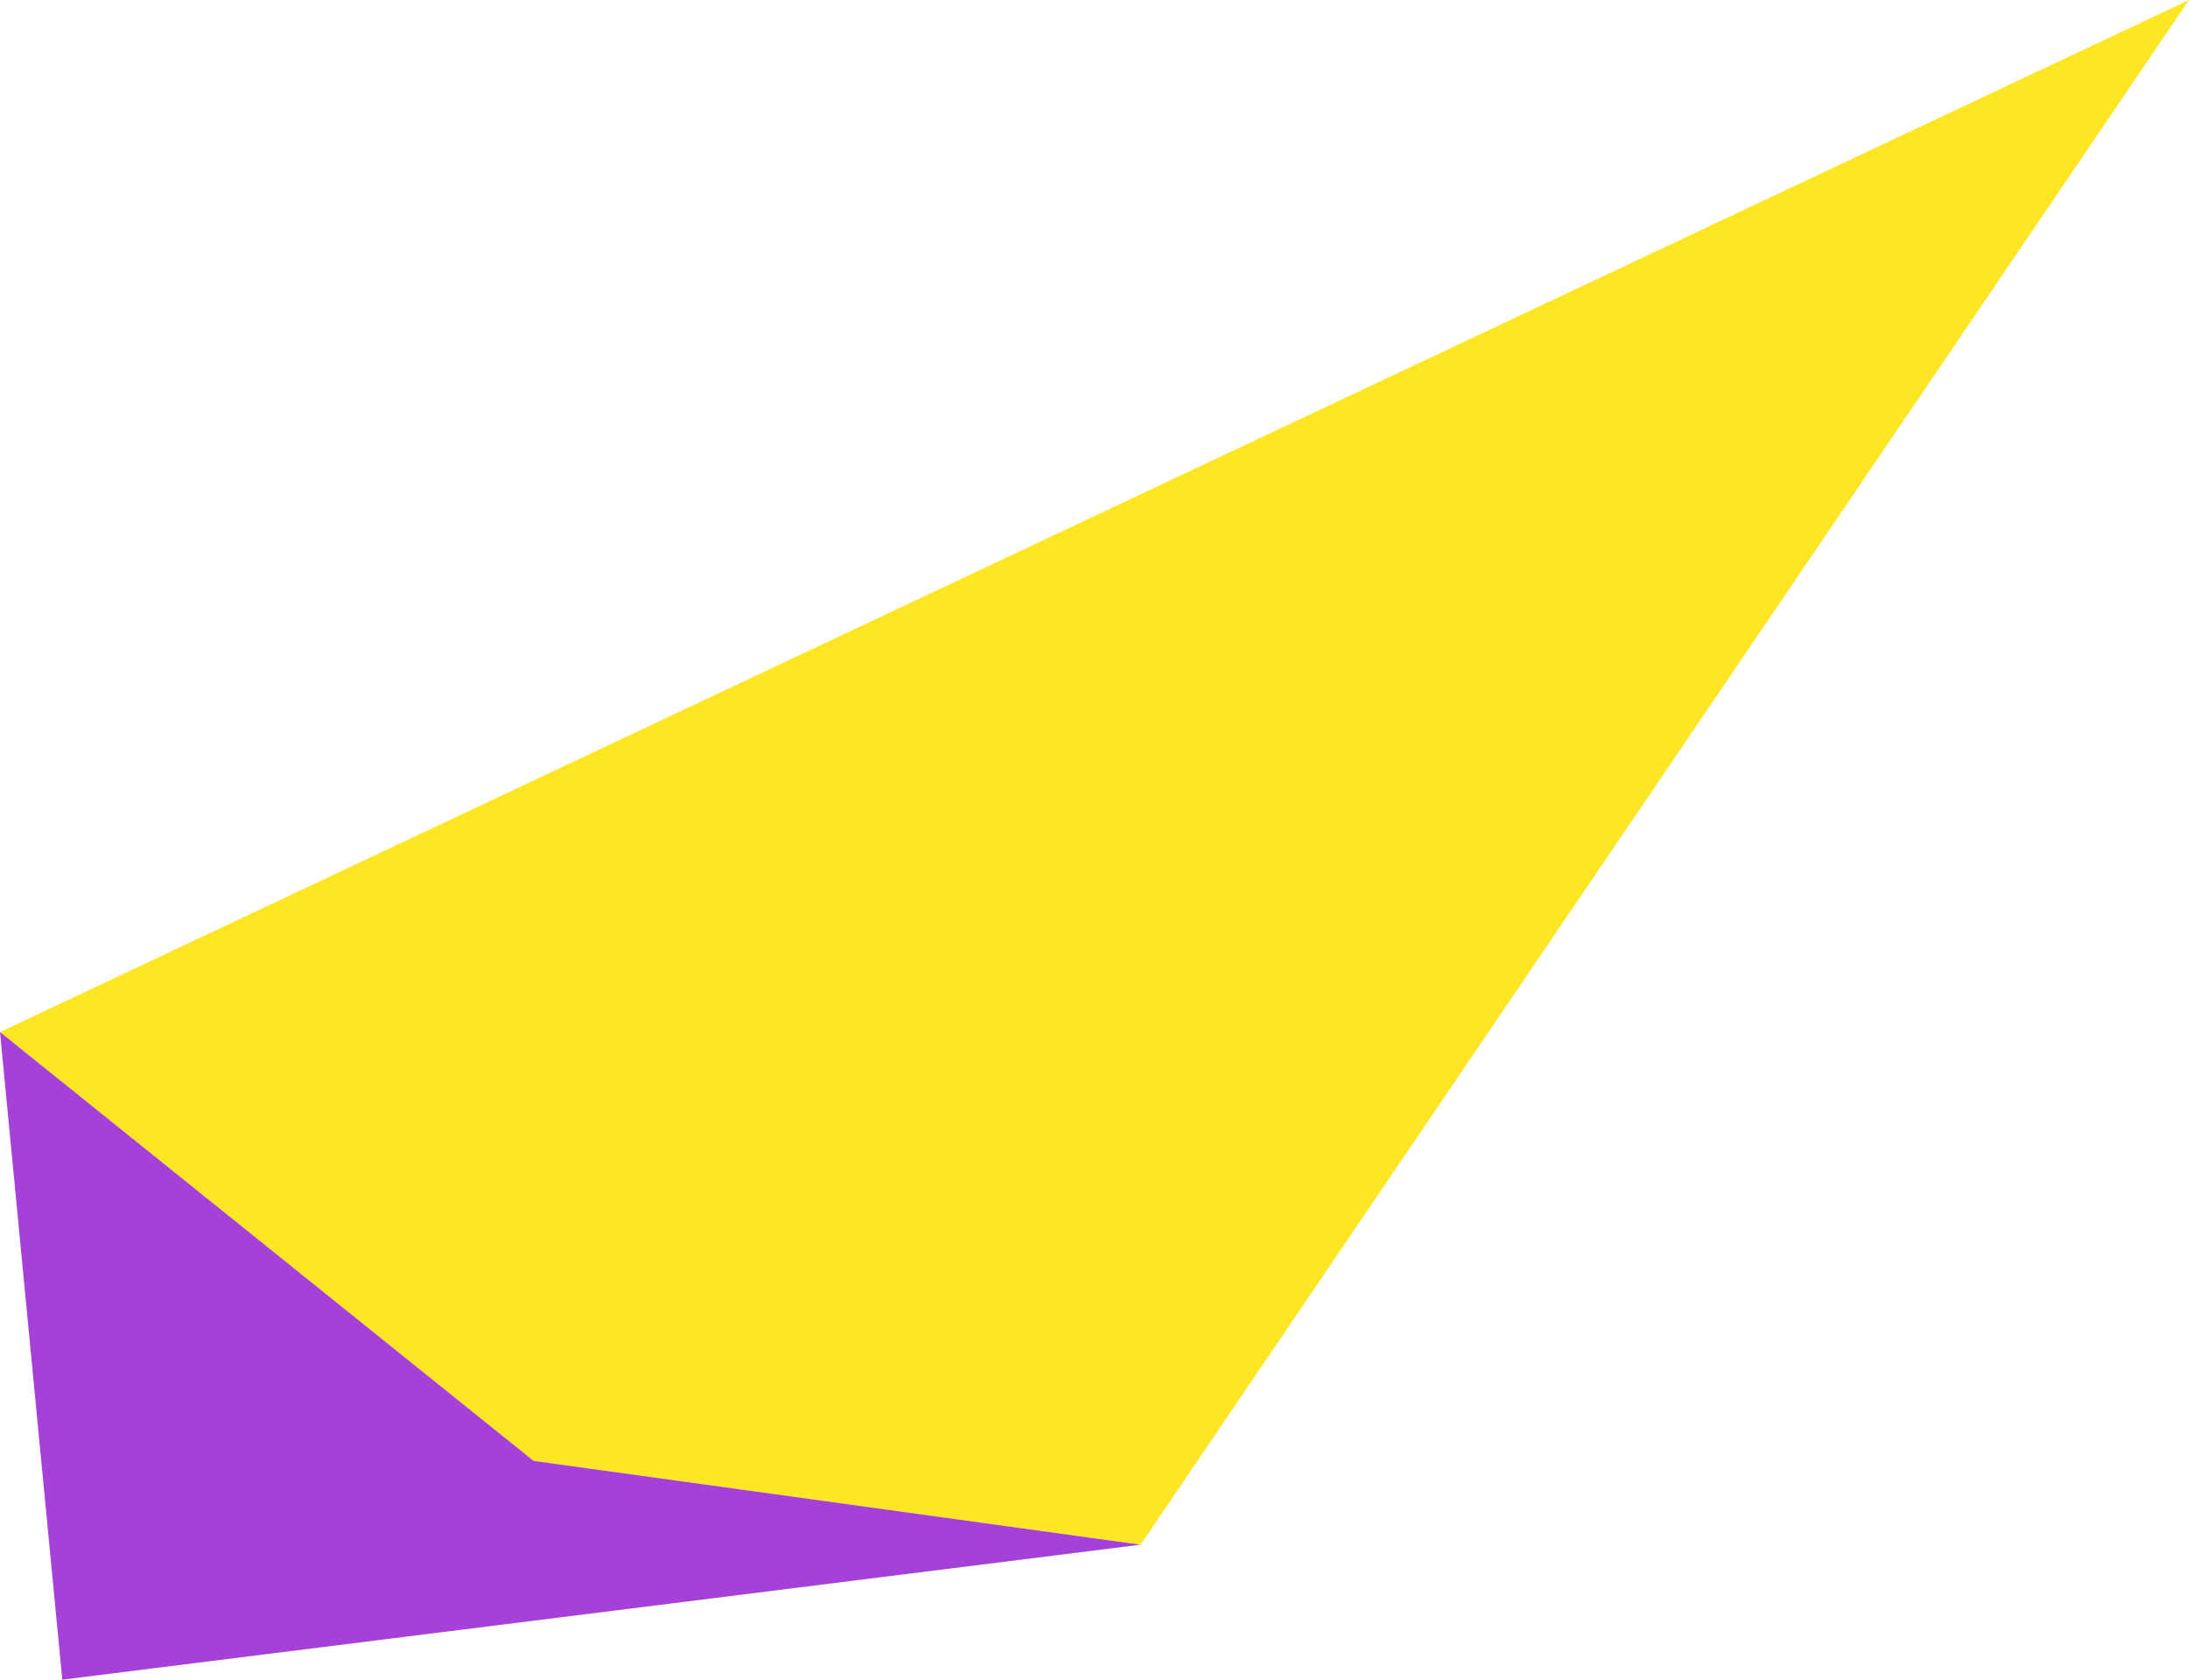
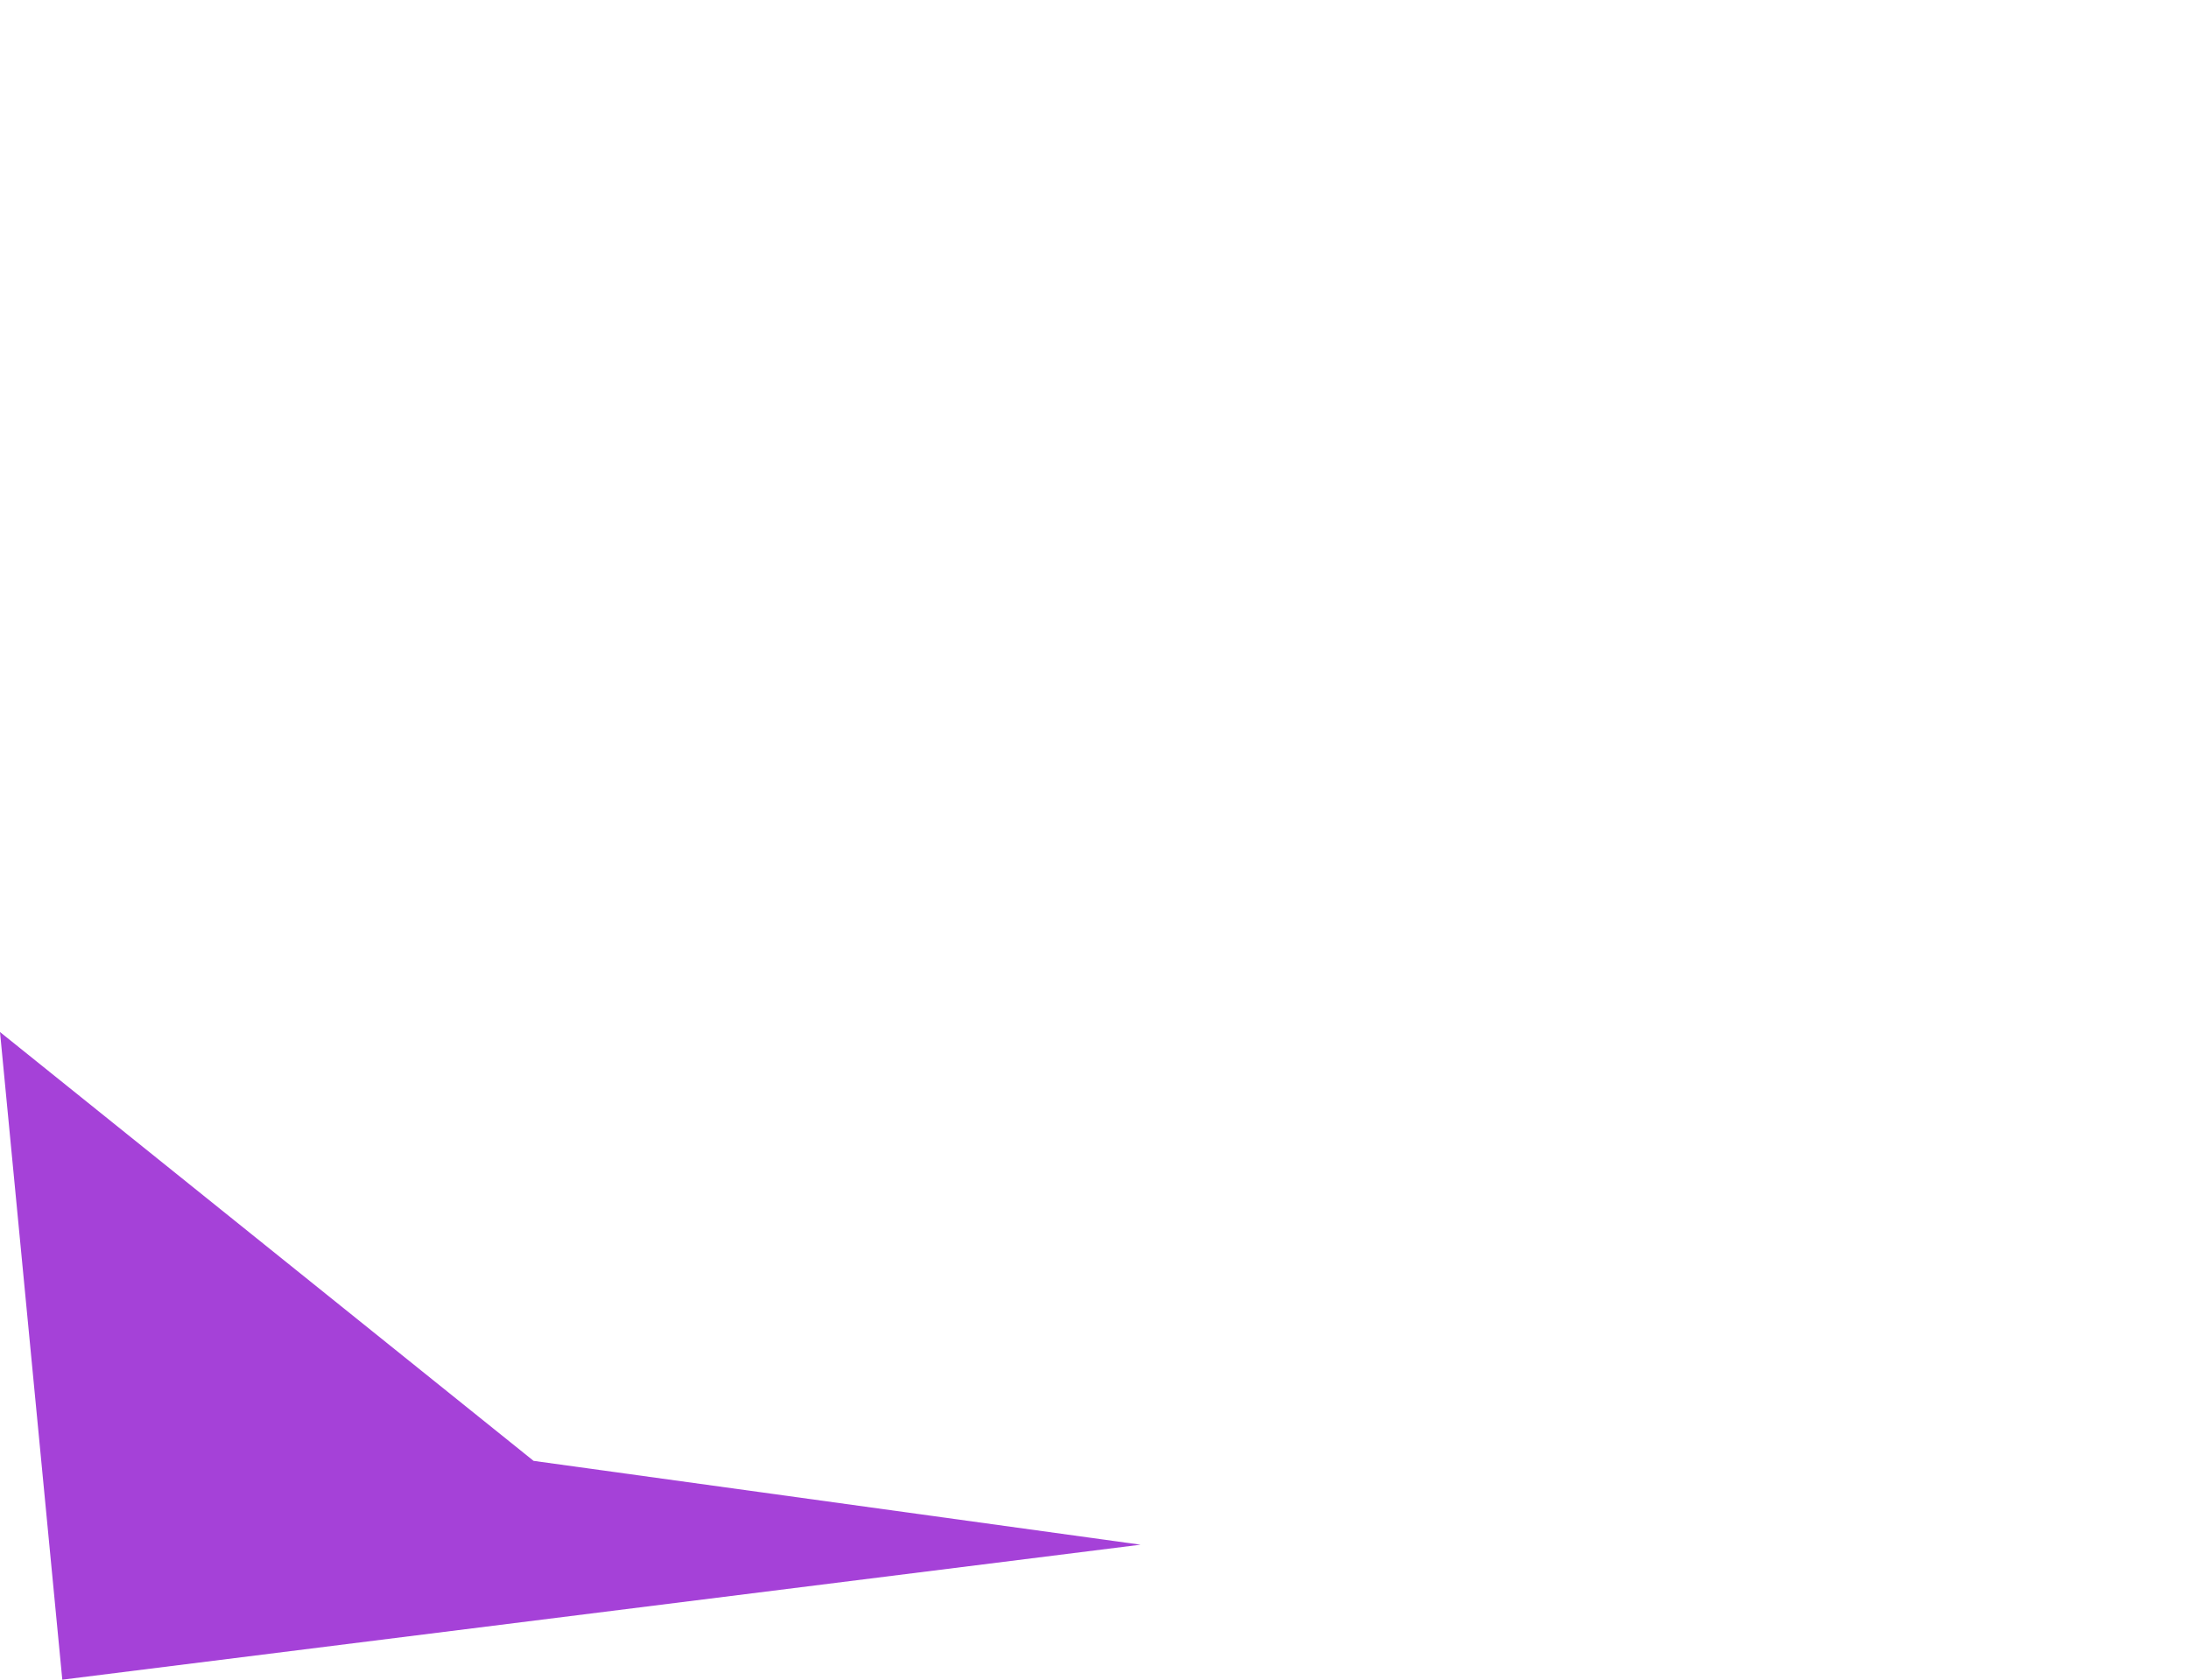
<svg xmlns="http://www.w3.org/2000/svg" id="_レイヤー_2" viewBox="0 0 94.52 72.54">
  <defs>
    <style>.cls-1{fill:#a541d8;}.cls-1,.cls-2{stroke-width:0px;}.cls-2{fill:#ffe624;}</style>
  </defs>
  <g id="_レイヤー_3">
-     <polygon class="cls-2" points="49.25 66.71 23.04 63.09 0 44.57 94.52 0 49.25 66.71" />
    <polygon class="cls-1" points="49.25 66.71 23.04 63.09 0 44.57 2.69 72.54 49.25 66.71" />
  </g>
</svg>